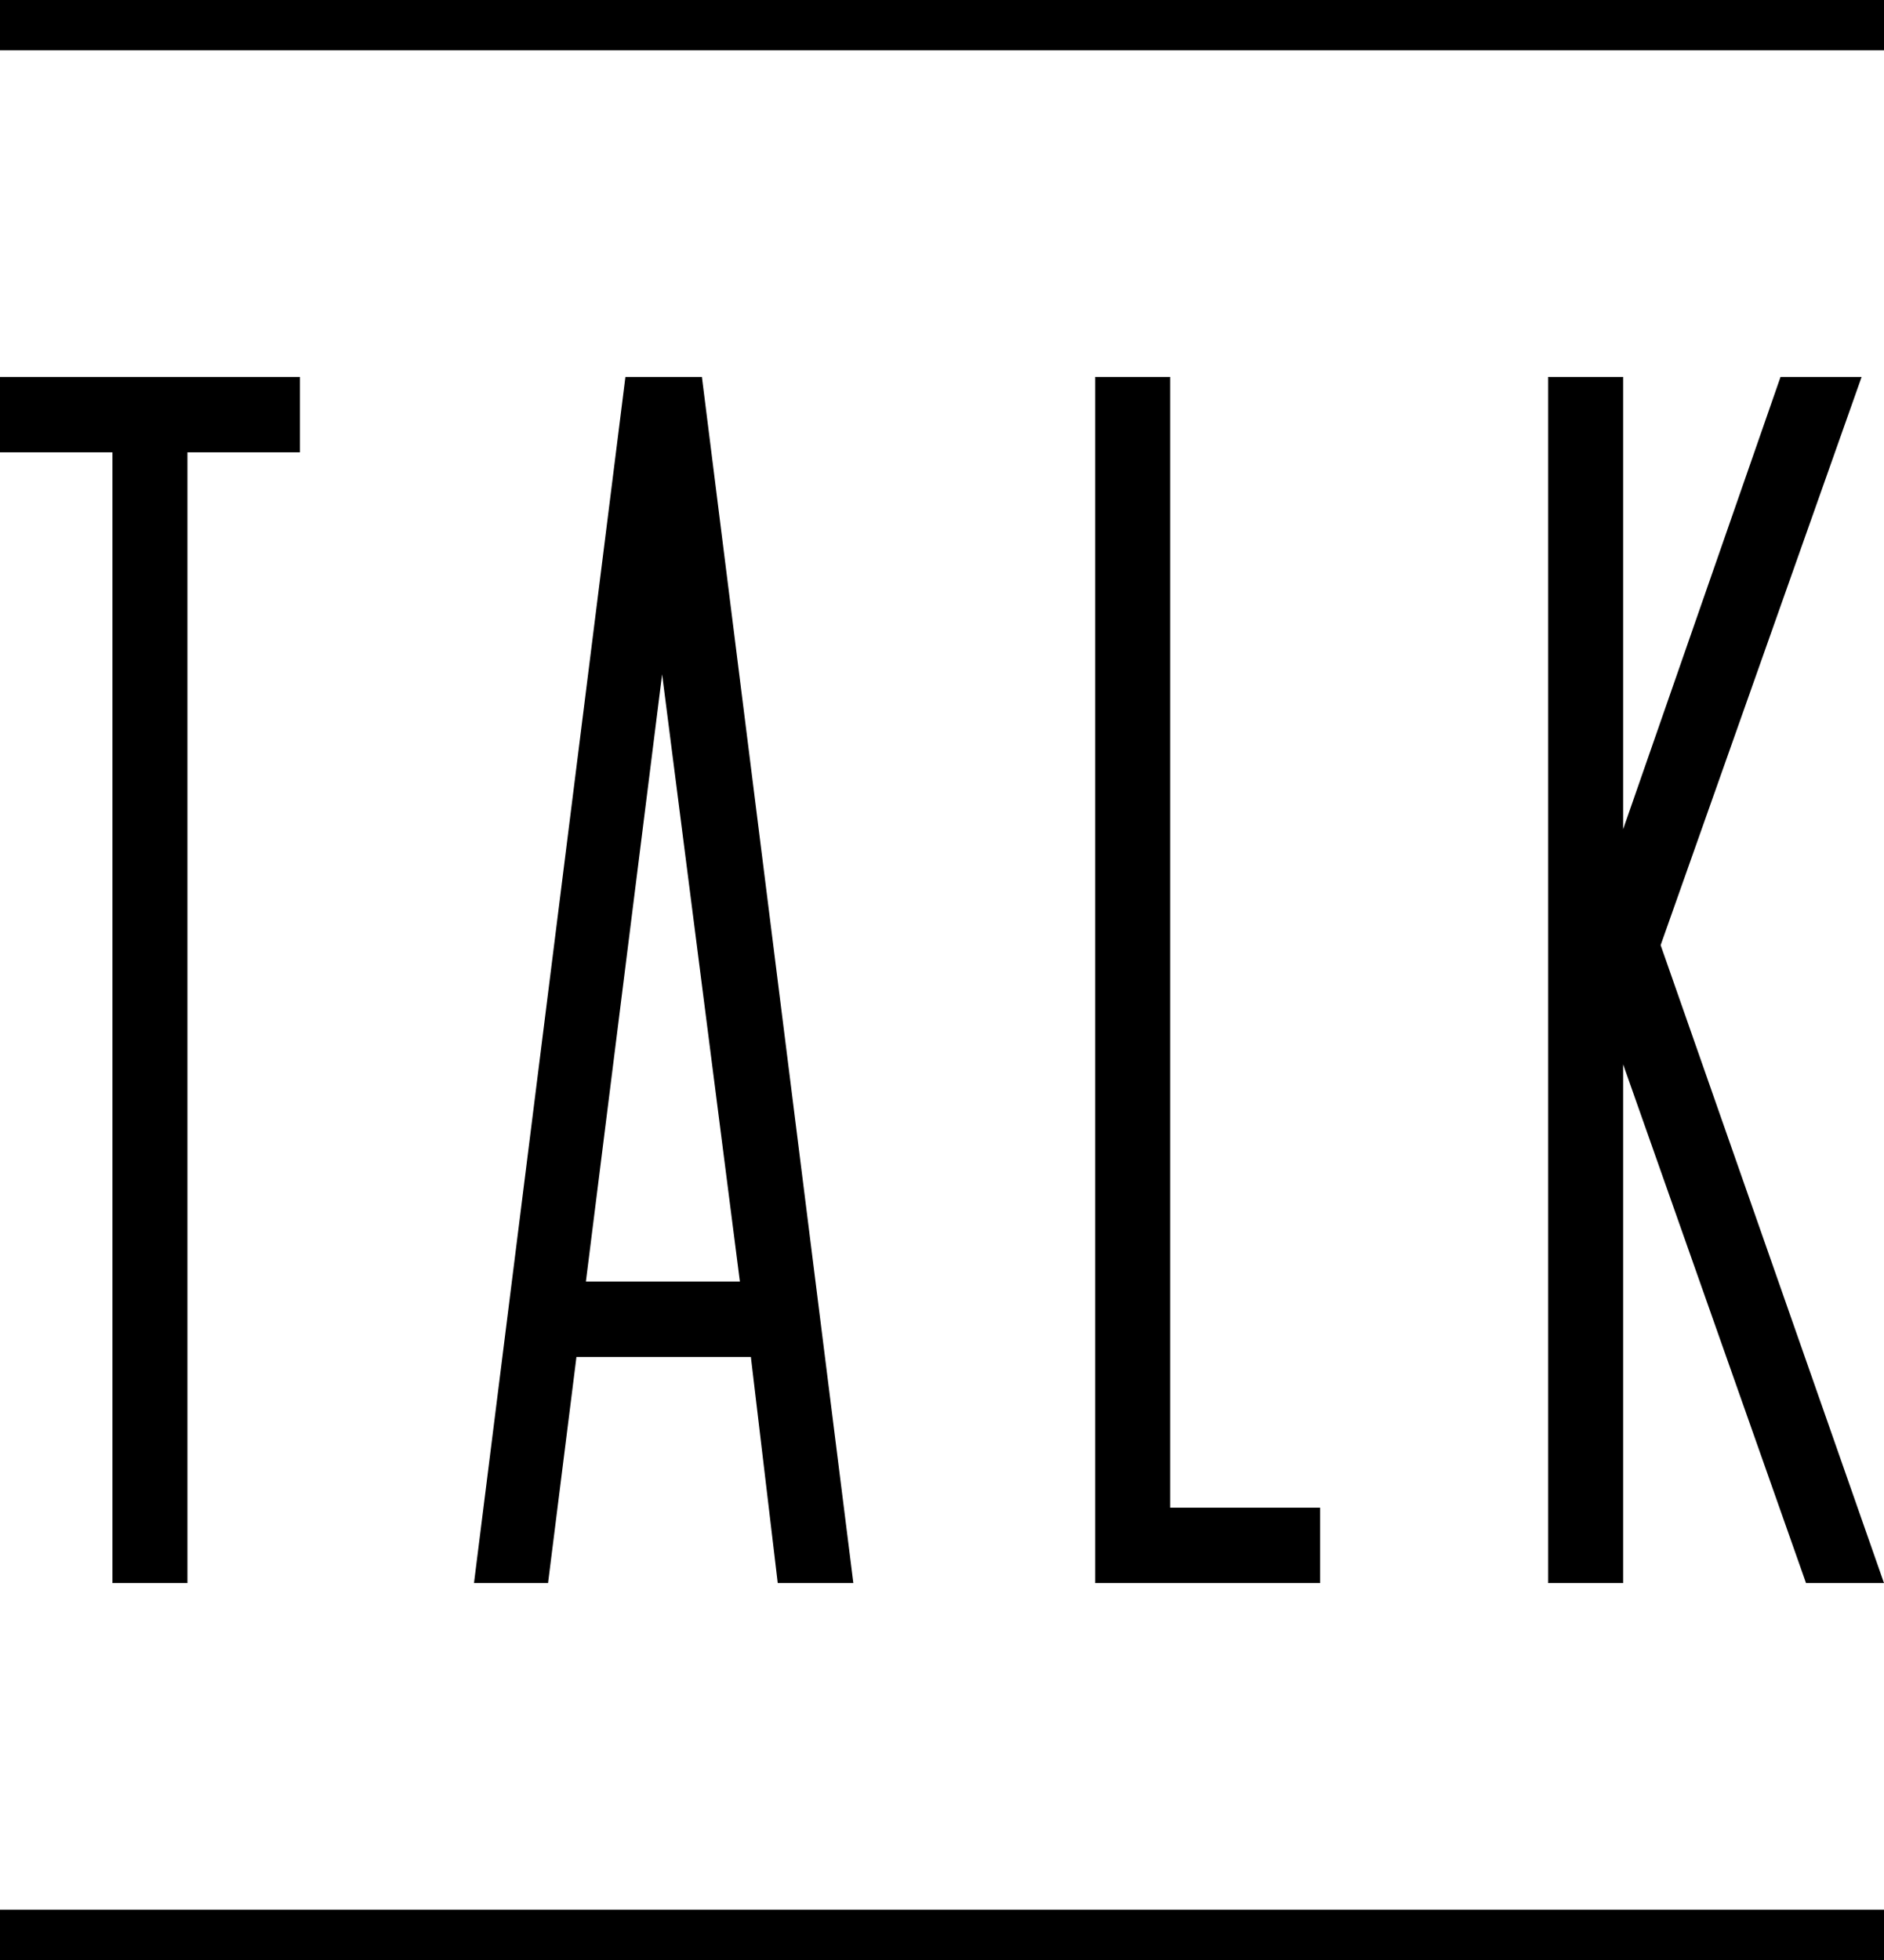
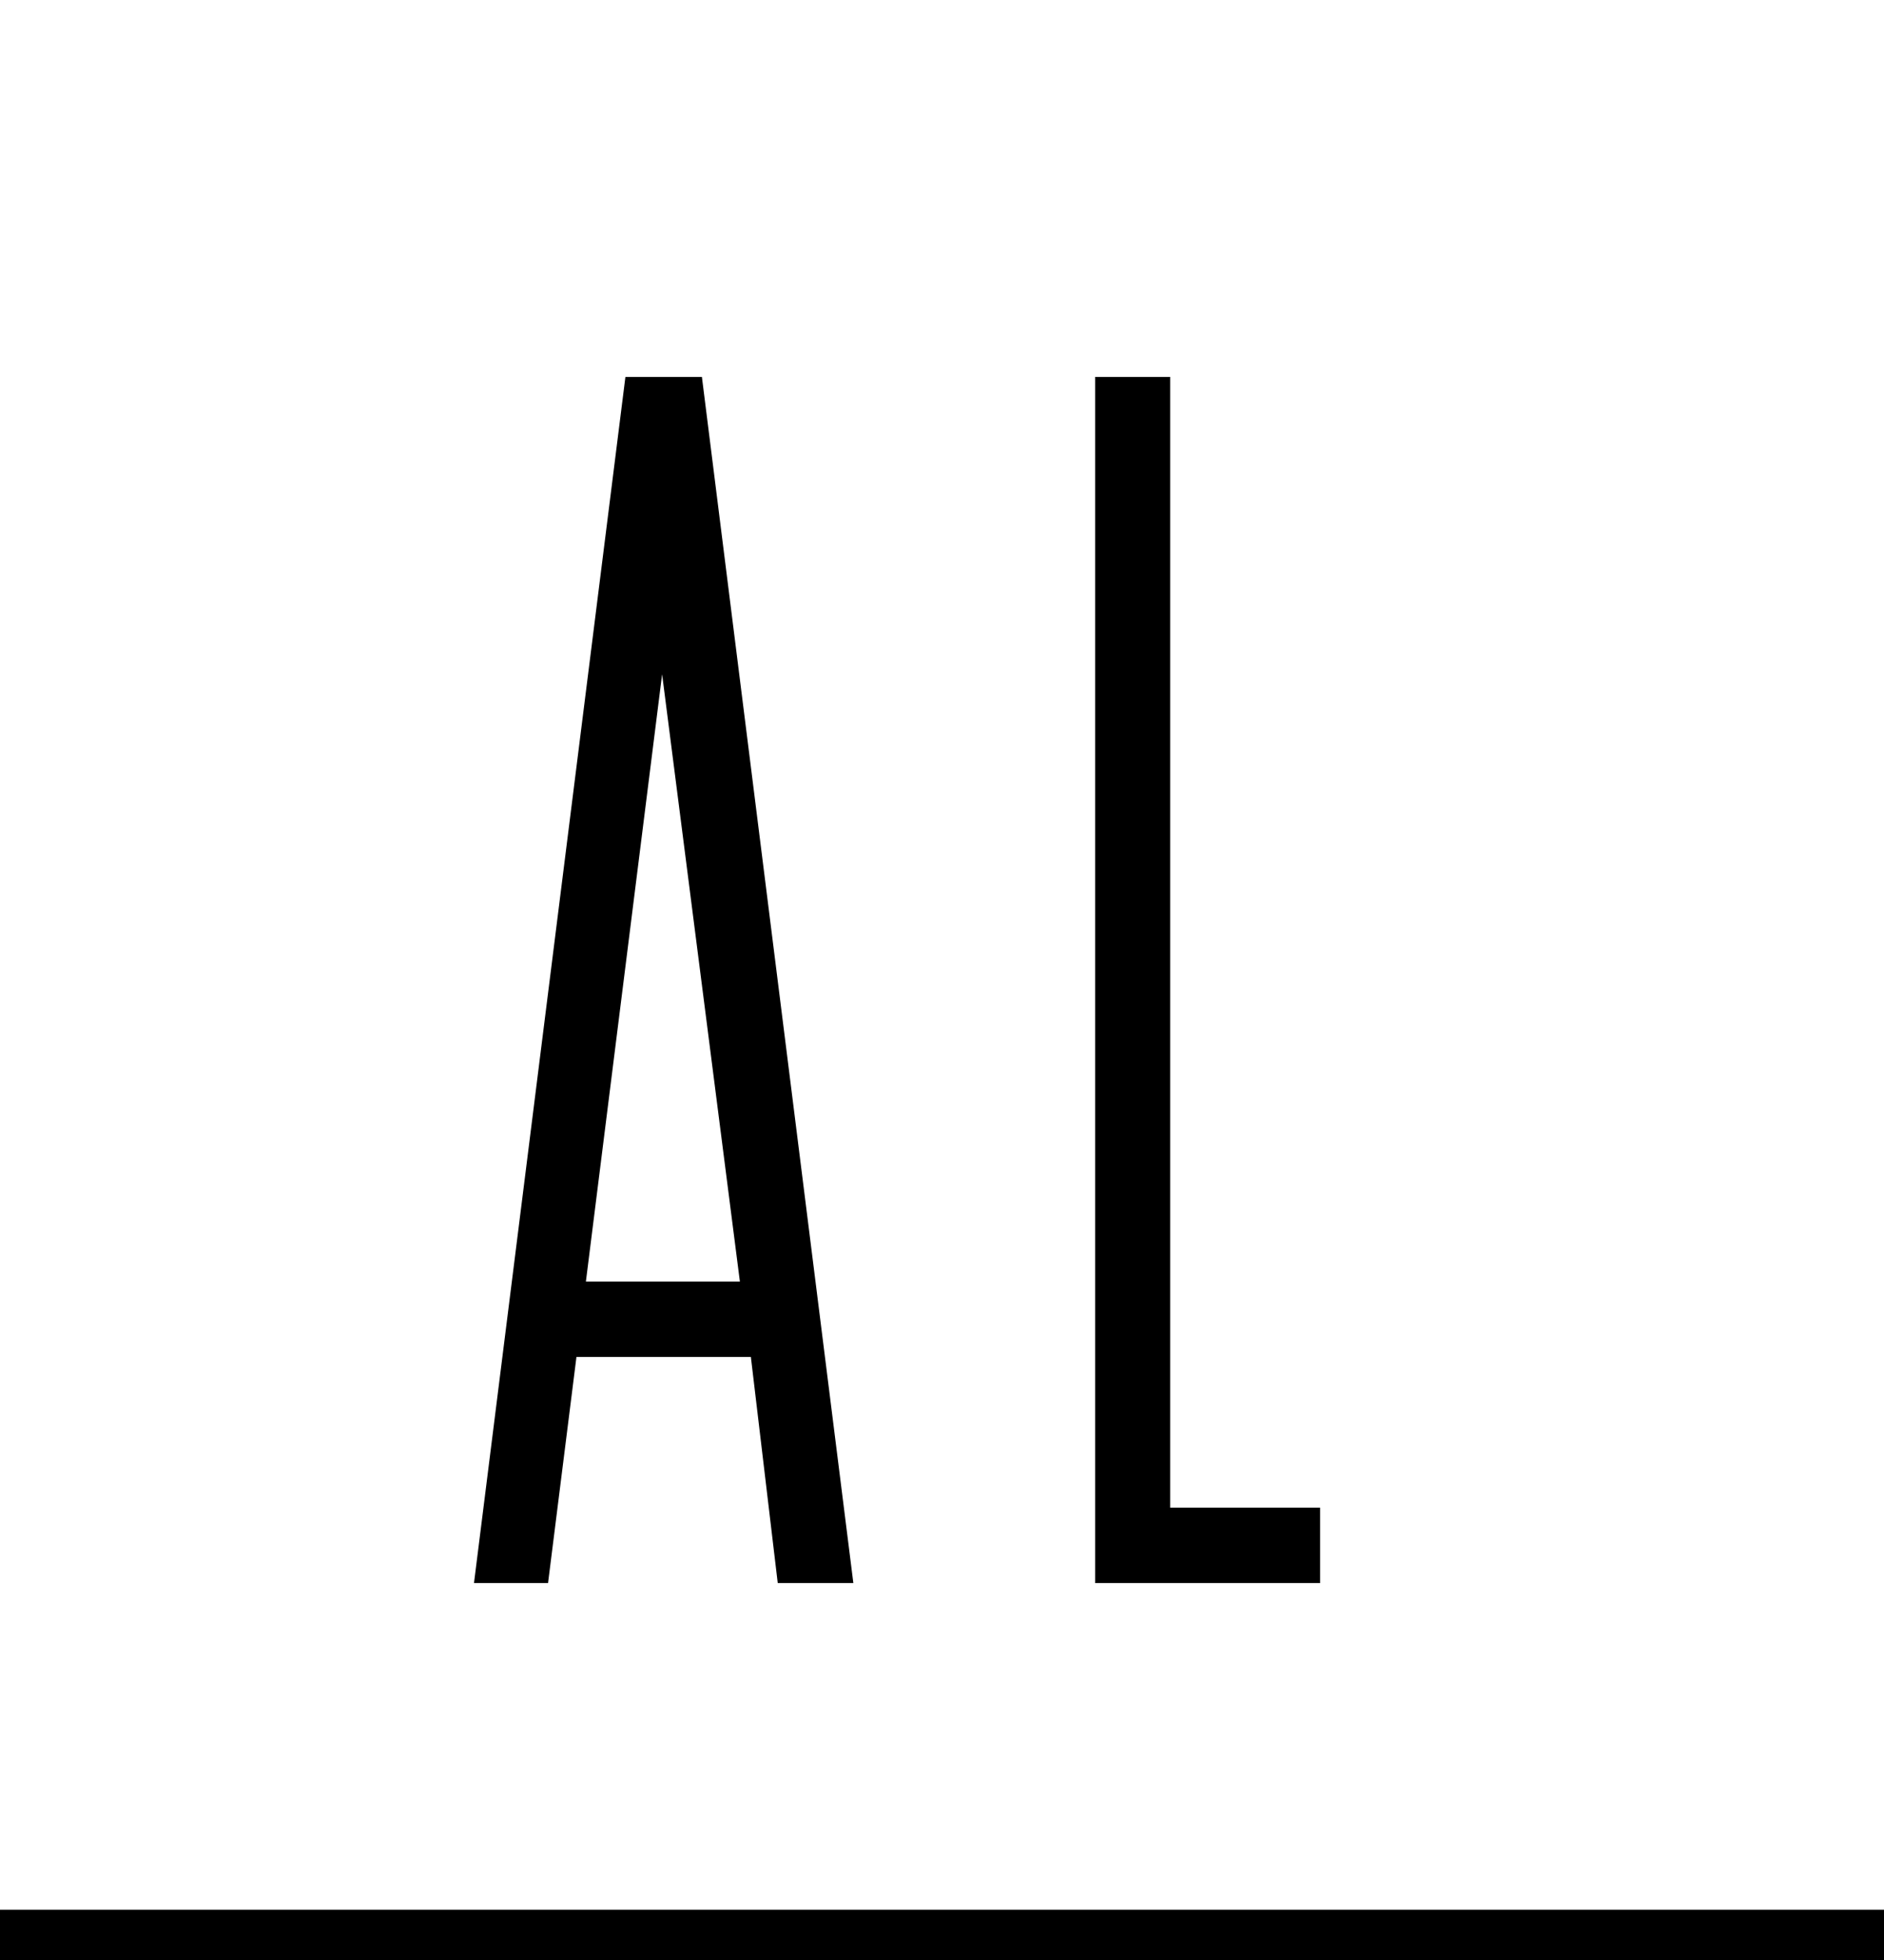
<svg xmlns="http://www.w3.org/2000/svg" version="1.1" x="0px" y="0px" width="75px" height="78px" viewBox="0 0 75 78" overflow="visible" enable-background="new 0 0 75 78" xml:space="preserve">
  <defs>
</defs>
-   <path d="M11.938,18H7.461v45H4.477V18H0v-3h11.938V18z" />
  <path d="M33.971,63h-3.01l-1.07-9h-6.943l-1.131,9h-2.948l6.028-48h3.045L33.971,63z M29.454,51l-3.096-24.166L23.324,51H29.454z" />
  <path d="M52.552,63h-8.954V15h2.984v45h5.97V63z" />
-   <path d="M75,63h-3.104l-7.281-20.643V63h-2.984V15h2.984v18l6.266-18h3.228l-8.001,22.613L75,63z" />
-   <rect width="75" height="2" />
  <rect y="76" width="75" height="2" />
</svg>